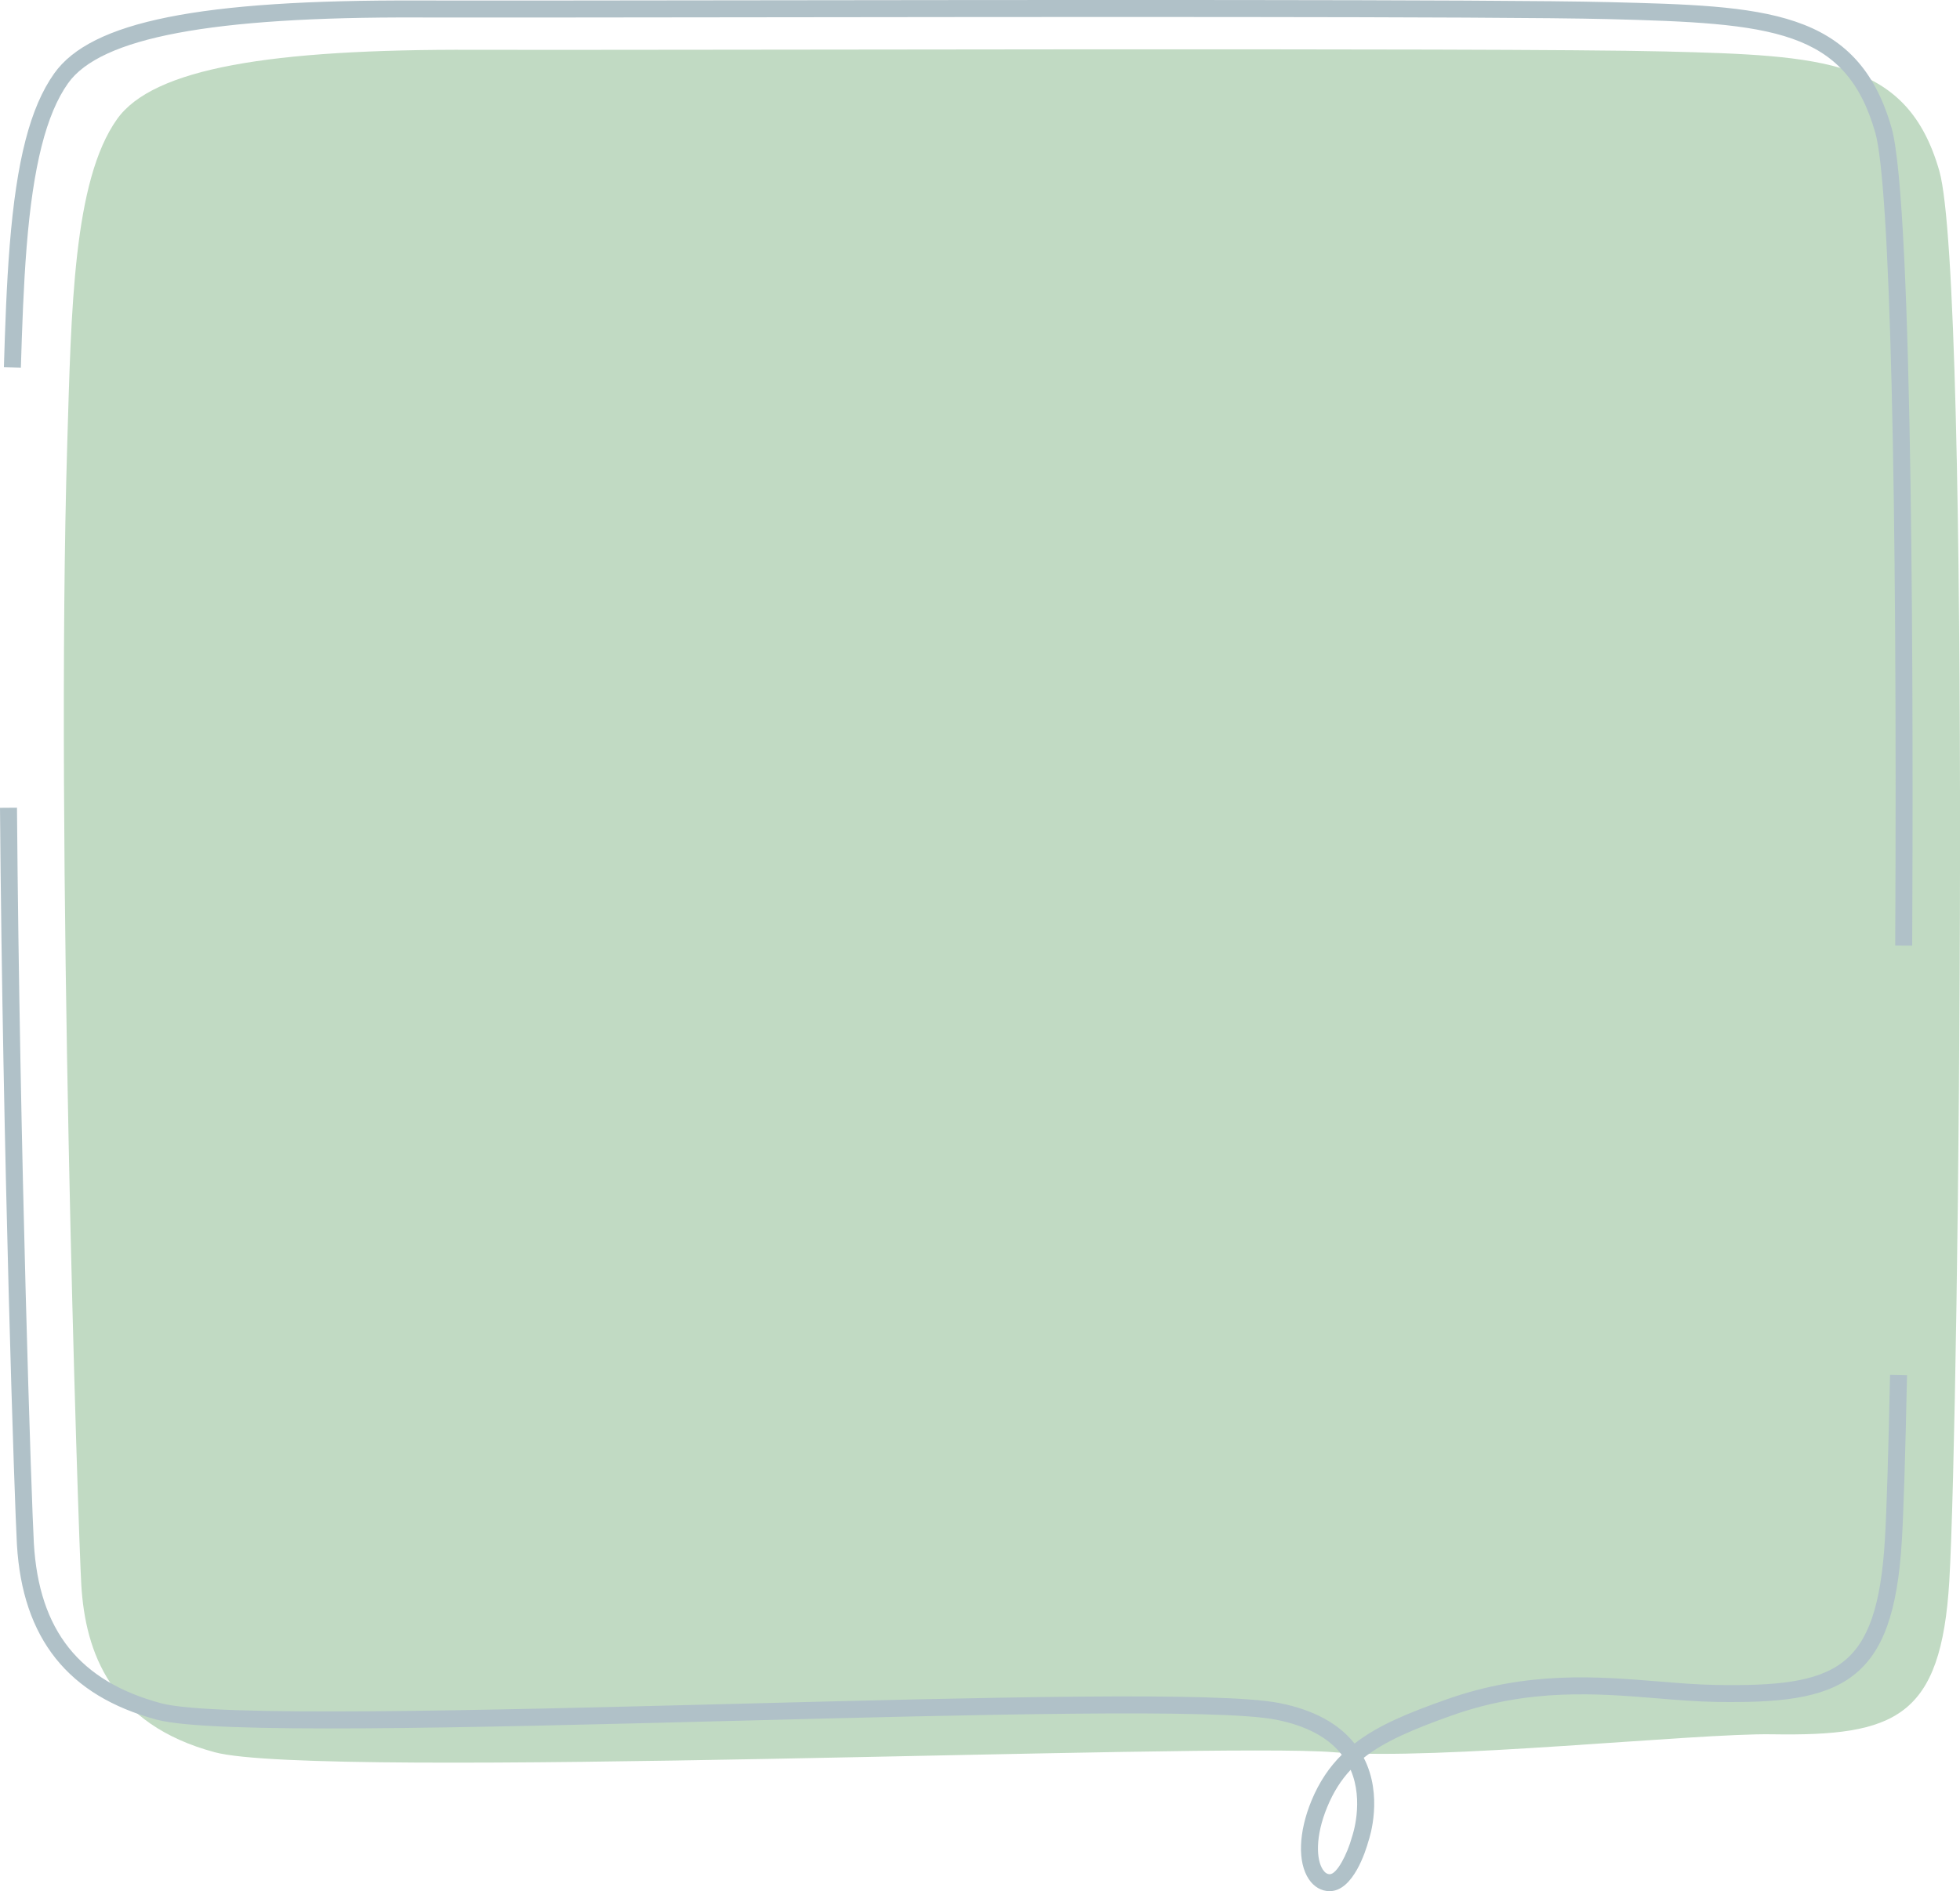
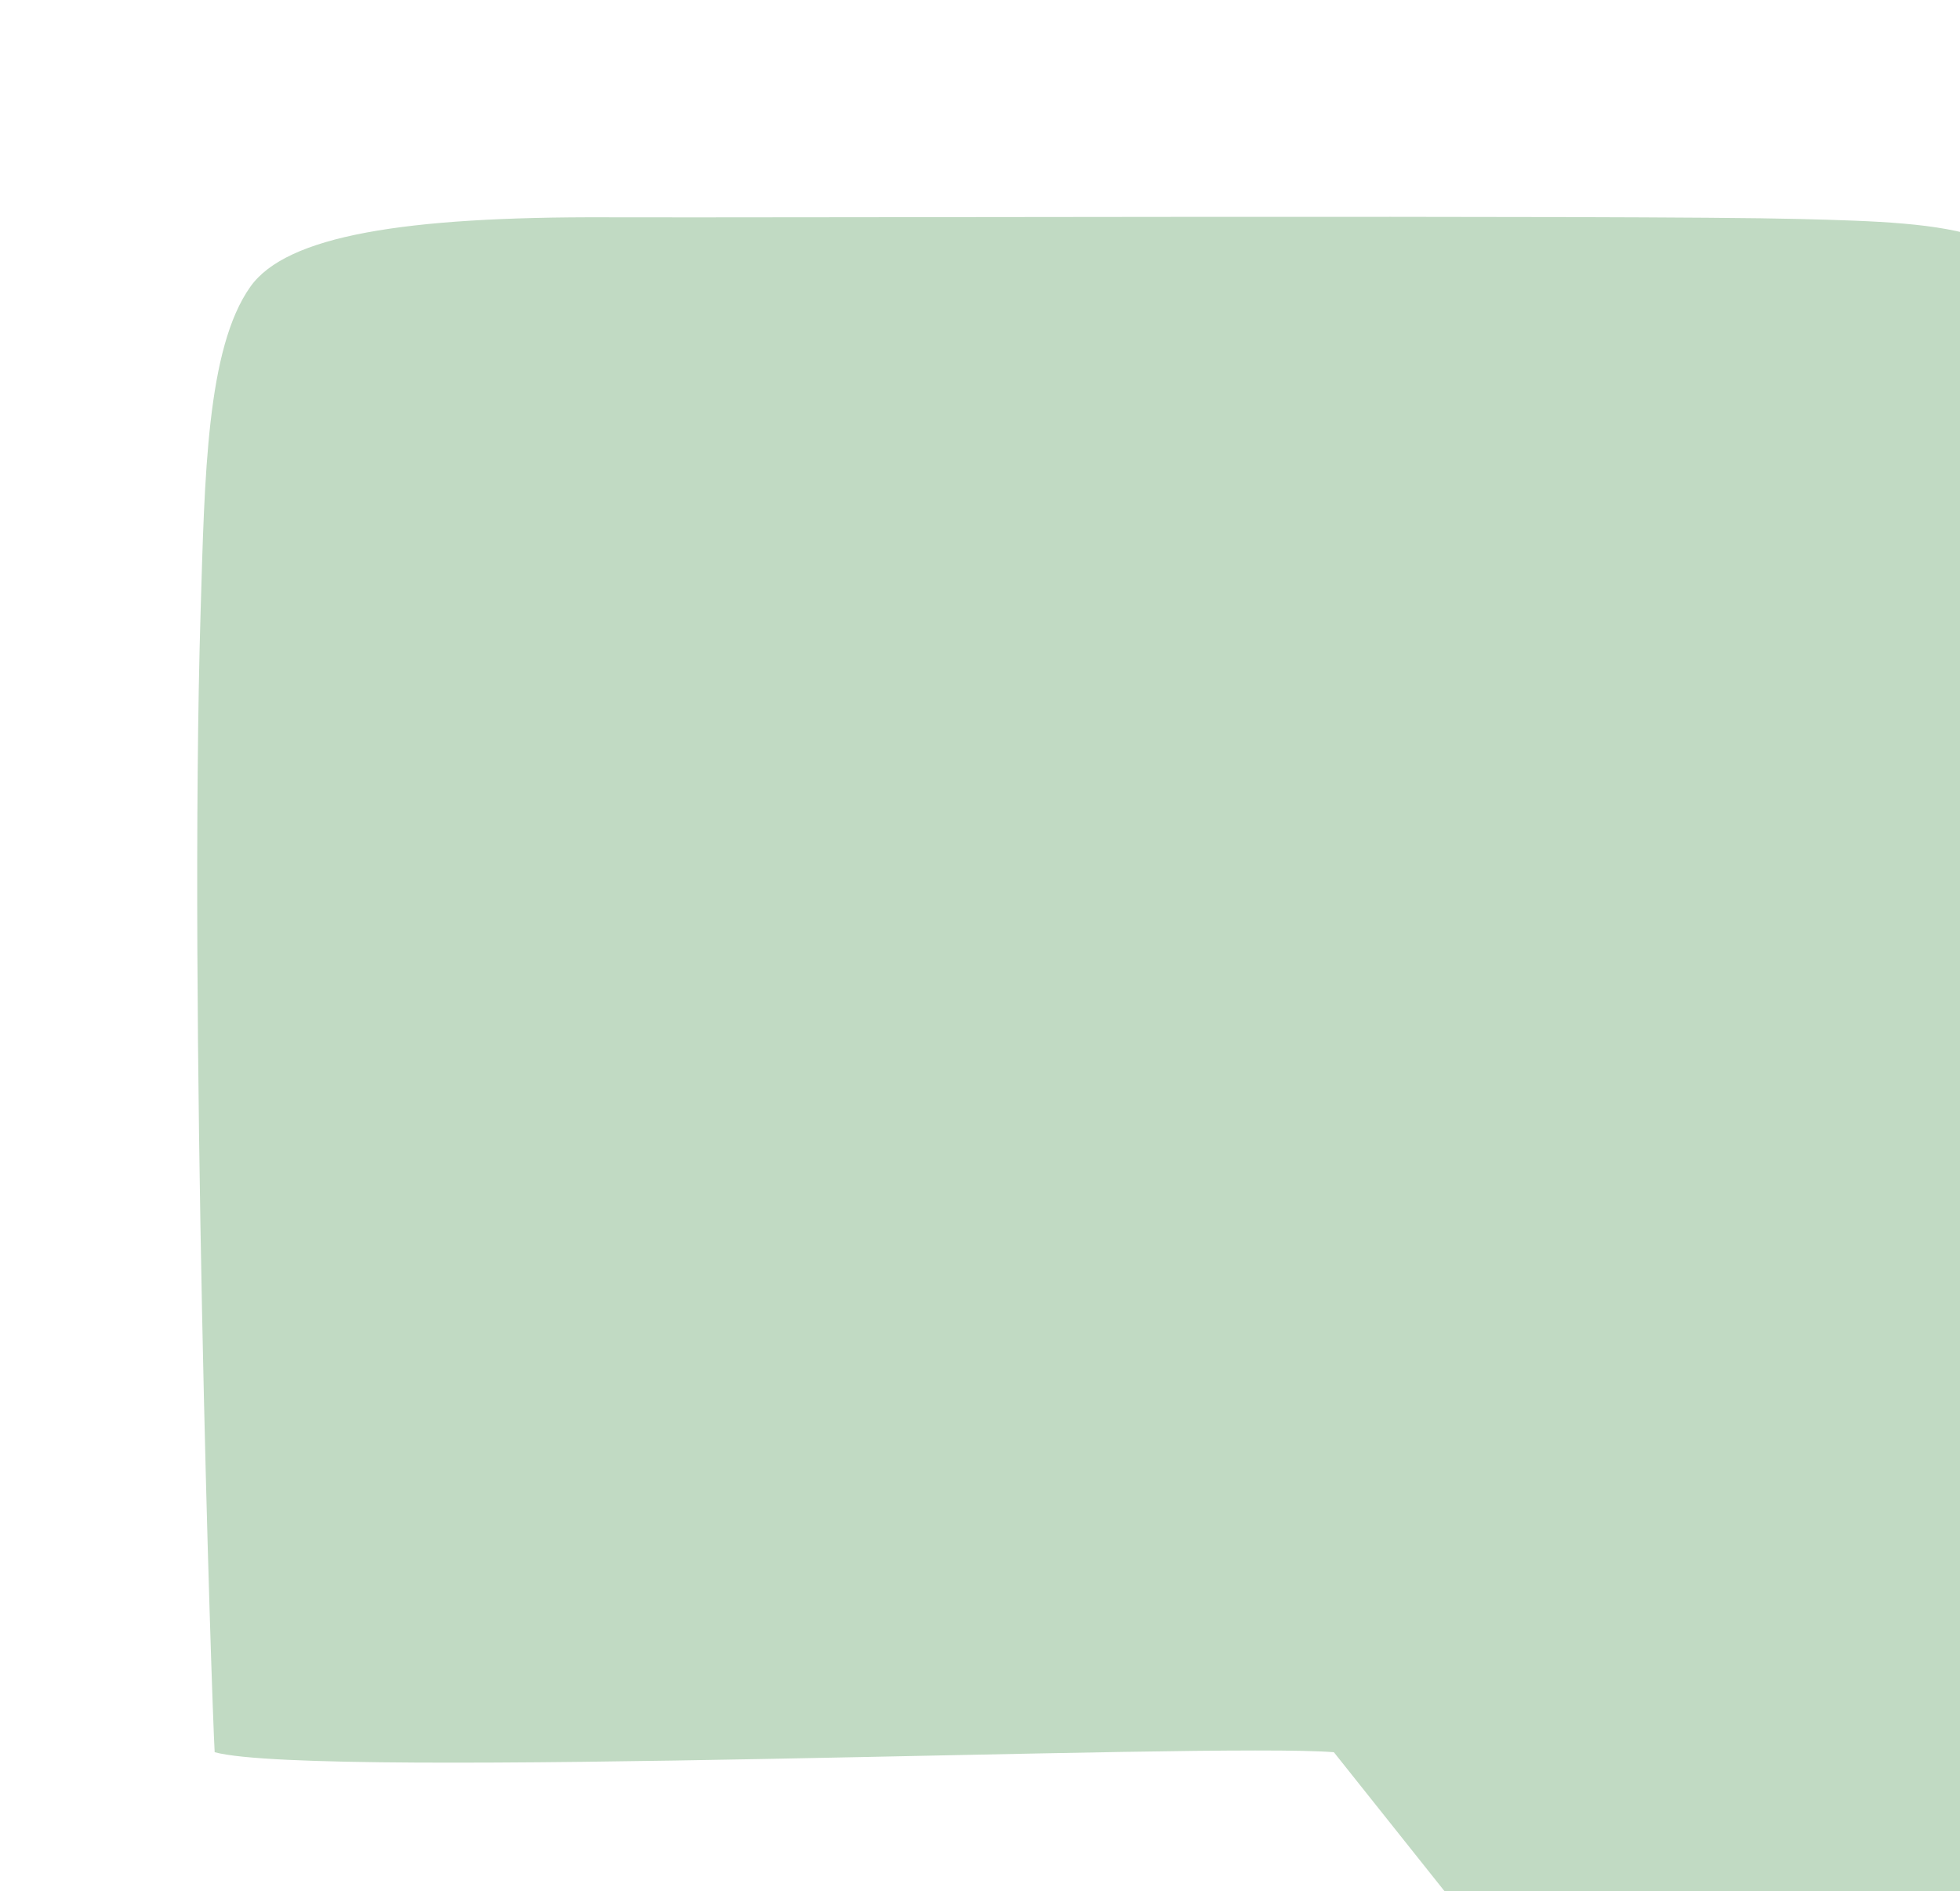
<svg xmlns="http://www.w3.org/2000/svg" fill="#000000" height="891.3" viewBox="0 0 923.73 891.3" width="923.73">
  <g>
    <g>
-       <path d="M628.64,825.81c-57.24-4.73-478.66,13.14-527.47,0s-60.98-47.03-62.86-78.94c-1.4-23.83-12.25-350.82-6.62-537.72,1.91-63.4,2.82-123.9,23.47-152.99,17.01-23.96,72.27-33.06,168.01-32.69,71.43,.28,486.2-1.1,561.29,.78s114.51,3.76,129.53,56.32c15.02,52.56,9.42,585.56,4.7,664.53-3.85,64.4-25.35,73.21-83.55,72.26-35.66-.58-158.12,12.46-206.49,8.46Z" fill="#c1dac3" />
-       <path d="M626.7,891.3c-3.92,0-7.43-2.01-9.87-5.66-5.34-7.98-4.86-22.15,1.25-36.98,3.65-8.86,8.44-15.87,14.28-21.66-6.3-8.12-16.65-13.67-30.85-16.5-26.84-5.37-142.62-2.39-254.59,.5-127.24,3.28-247.41,6.37-273.14-.56-41.68-11.22-63.21-38.23-65.81-82.57-1.02-17.29-6.68-184.55-7.97-347.15l8-.06c1.3,162.47,6.94,329.49,7.96,346.74,2.41,41.03,21.45,64.96,59.91,75.32,24.6,6.62,149.79,3.4,270.85,.28,117.58-3.03,228.64-5.89,256.36-.34,15.96,3.19,27.8,9.59,35.31,19.06,11.48-8.93,26.09-14.69,43.29-20.79,38.18-13.53,71.05-10.83,100.05-8.47,9.48,.78,18.44,1.51,27.12,1.65,27.6,.45,47.21-1.19,59.64-10.79,12.05-9.3,17.98-26.56,19.84-57.71,.81-13.56,1.65-40.4,2.43-77.63l8,.17c-.78,37.33-1.62,64.28-2.44,77.94-2.01,33.7-8.87,52.71-22.94,63.56-14.28,11.02-35.34,12.93-64.66,12.45-8.94-.15-18.03-.89-27.65-1.68-28.2-2.31-60.16-4.92-96.73,8.03-18.57,6.58-31.88,12.3-41.62,19.98,9.17,17.81,2.89,37.32,2.16,39.45-1.17,4.23-7.07,23.4-18.19,23.4Zm9.85-57.21c-4.59,4.89-8.18,10.6-11.07,17.62-5.72,13.89-5.13,24.82-2,29.48,.94,1.4,2.02,2.11,3.22,2.11,3.35,0,8.22-9.3,10.5-17.64l.09-.3c.06-.17,5.68-16.43-.75-31.26Z" fill="#b0c1c8" />
-       <path d="M901.2,445.67l-8-.04c1.08-215.54-2.44-358.79-9.42-383.2-13.88-48.59-48.59-51.49-125.78-53.42-52.42-1.31-274.77-1.03-421.9-.84-65.8,.08-117.78,.15-139.3,.07-97.11-.37-149.45,9.48-164.73,31.01-10.26,14.46-16.47,38.97-19.52,77.14-1.46,18.27-2.14,38.11-2.71,56.87l-8-.24c.57-18.86,1.25-38.82,2.73-57.27C7.79,75.53,14.26,50.51,25.55,34.61,42.93,10.11,94.15-.15,196.83,.23c21.5,.08,73.47,.02,139.26-.07,147.17-.19,369.58-.47,422.11,.84,73.08,1.83,117.19,2.93,133.27,59.22,10.34,36.18,10.25,281.6,9.73,385.44Z" fill="#b0c1c8" />
+       <path d="M628.64,825.81c-57.24-4.73-478.66,13.14-527.47,0c-1.4-23.83-12.25-350.82-6.62-537.72,1.91-63.4,2.82-123.9,23.47-152.99,17.01-23.96,72.27-33.06,168.01-32.69,71.43,.28,486.2-1.1,561.29,.78s114.51,3.76,129.53,56.32c15.02,52.56,9.42,585.56,4.7,664.53-3.85,64.4-25.35,73.21-83.55,72.26-35.66-.58-158.12,12.46-206.49,8.46Z" fill="#c1dac3" />
    </g>
  </g>
</svg>